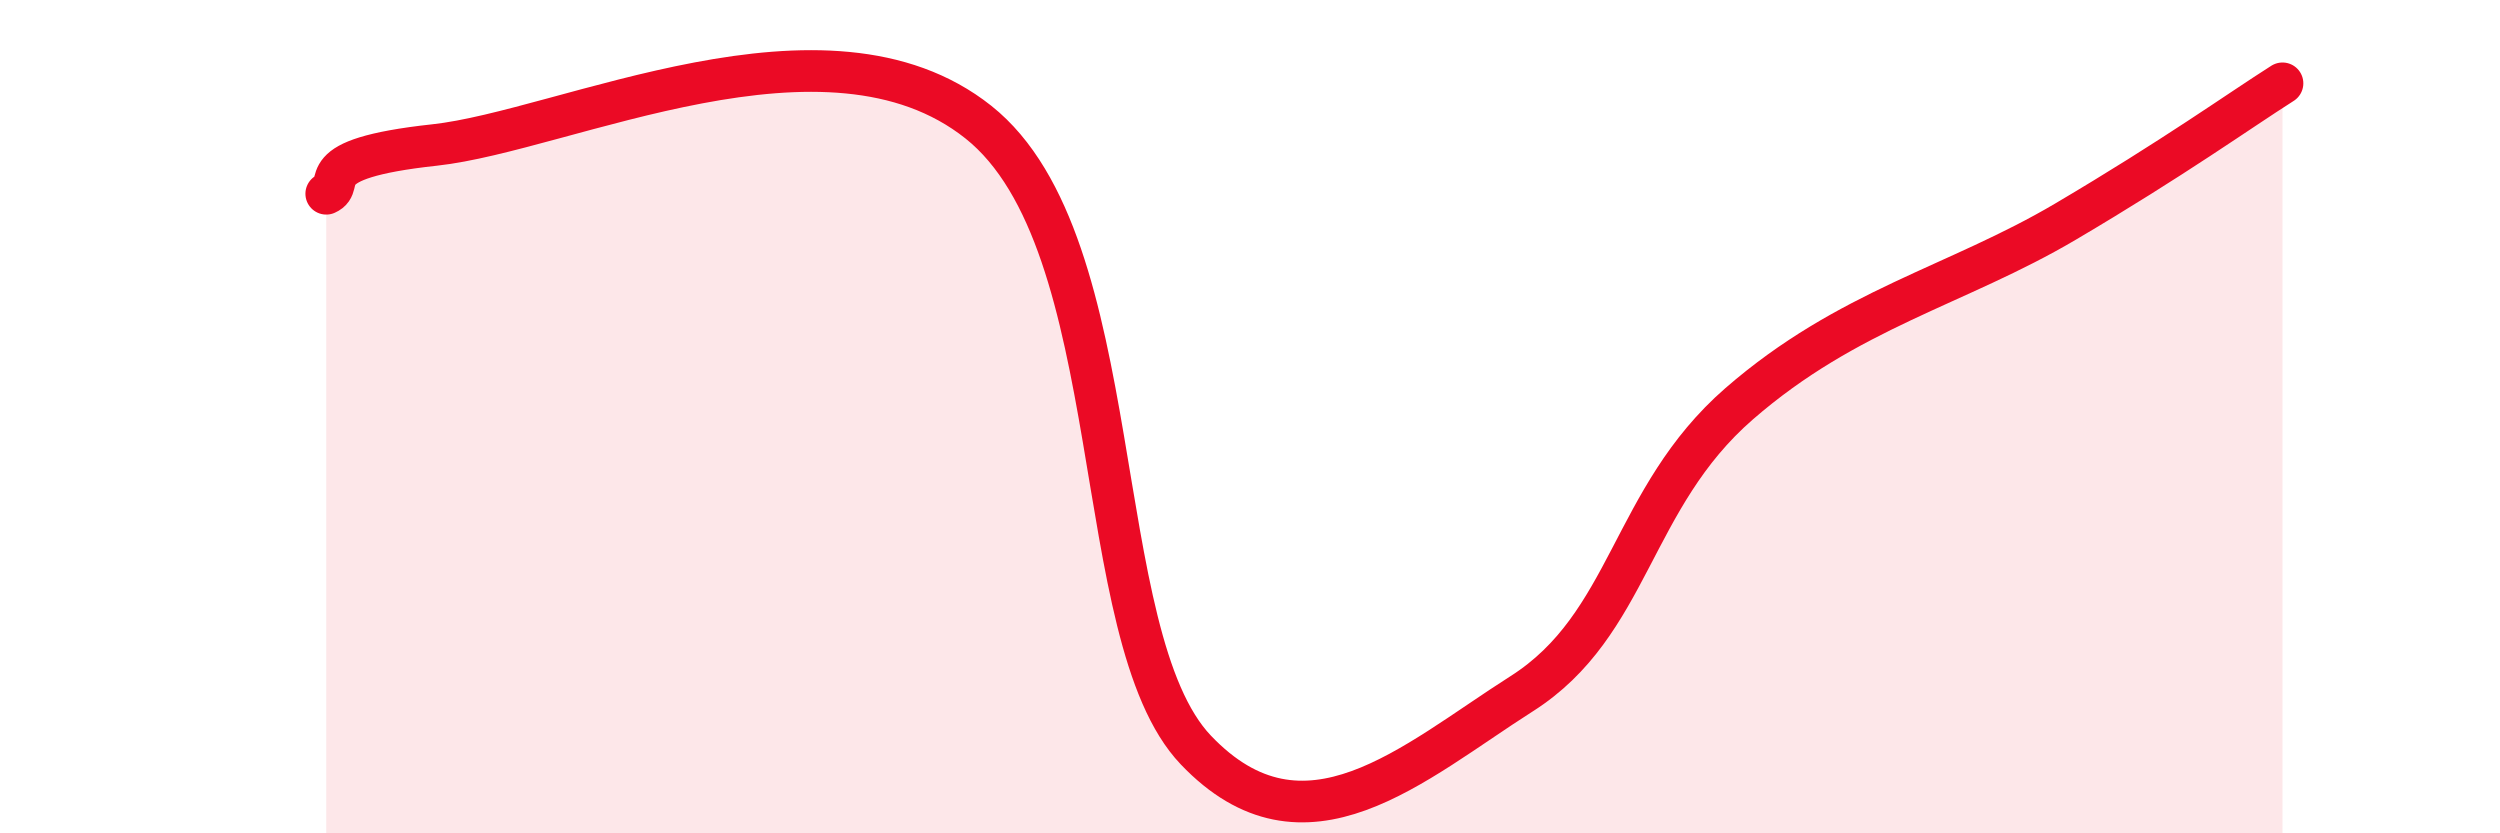
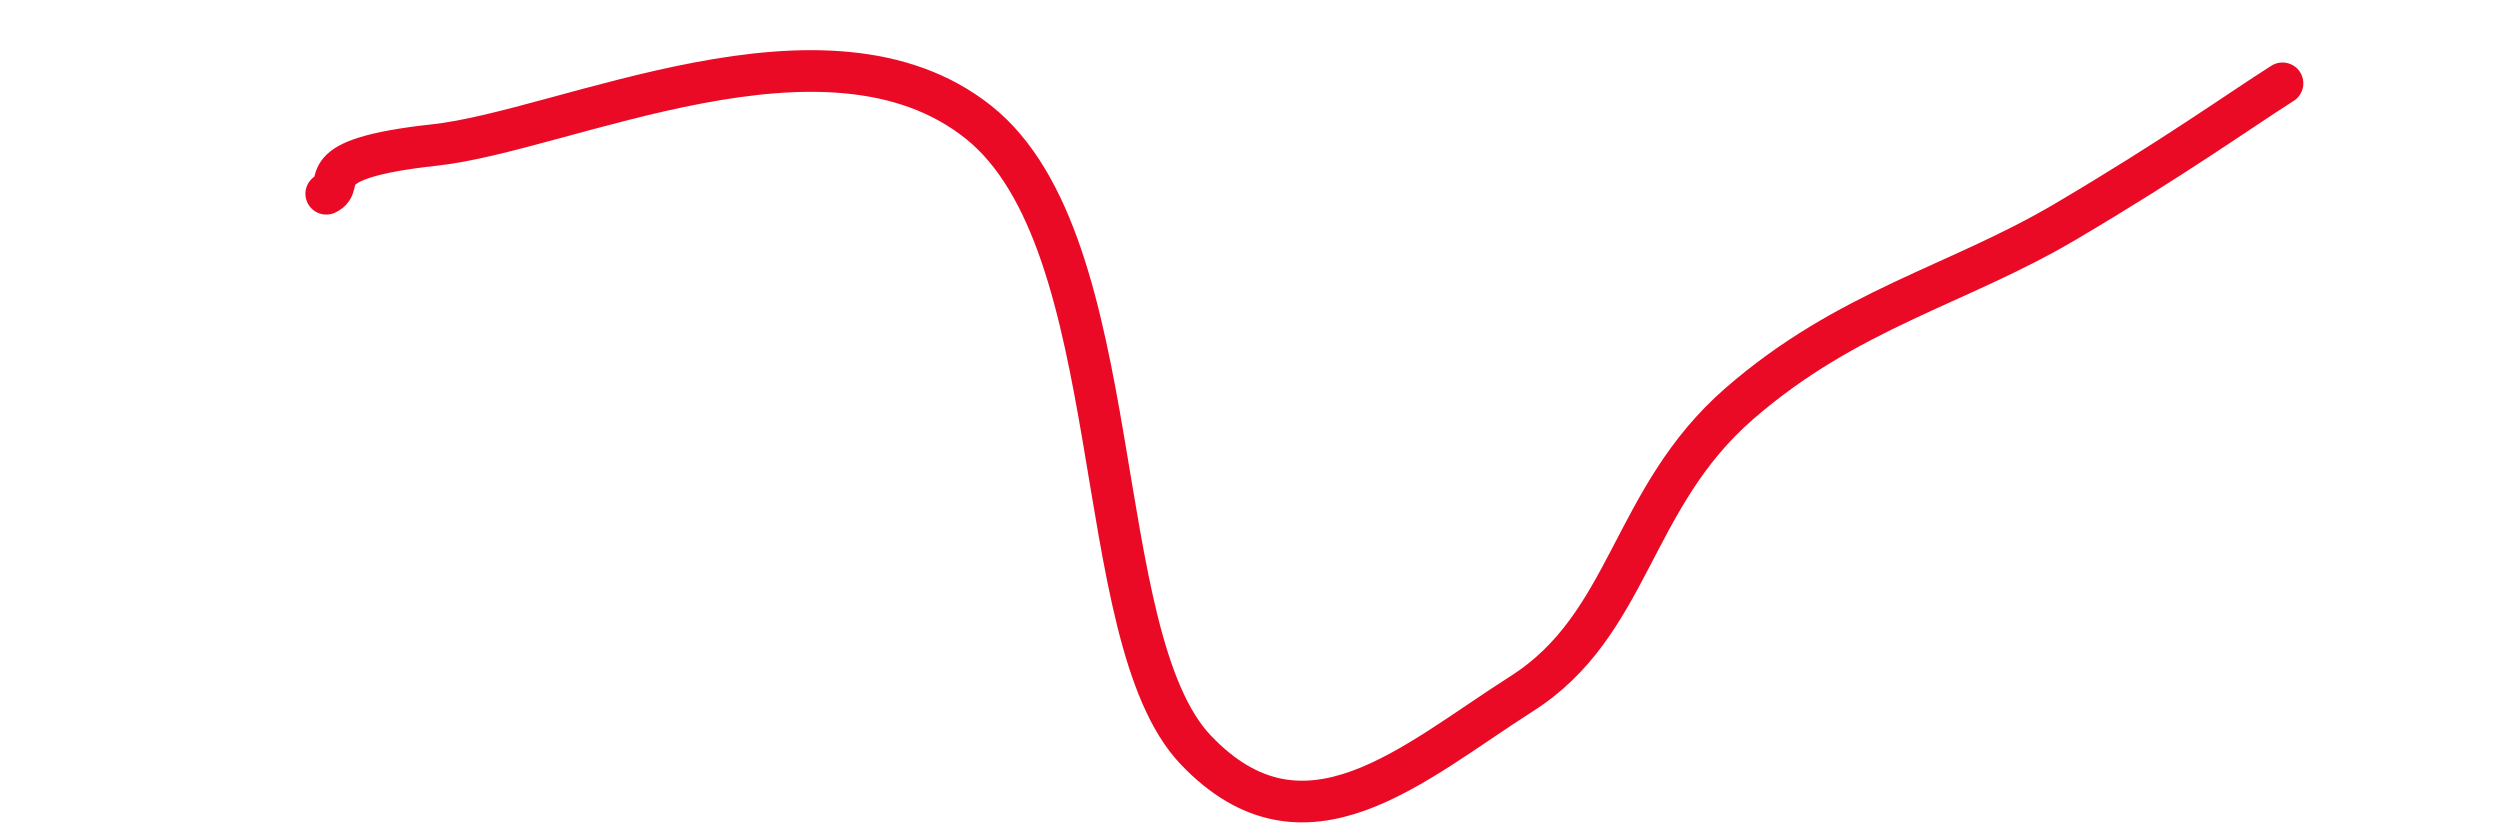
<svg xmlns="http://www.w3.org/2000/svg" width="60" height="20" viewBox="0 0 60 20">
-   <path d="M 7.83,4.65 C 8.35,4.42 7.3,3.82 10.43,3.48 C 13.56,3.14 19.83,0.03 23.48,2.93 C 27.13,5.83 26.09,15.26 28.7,18 C 31.31,20.74 33.91,18.31 36.52,16.65 C 39.13,14.99 39.13,11.96 41.74,9.69 C 44.35,7.42 46.96,6.86 49.57,5.32 C 52.18,3.78 53.74,2.66 54.78,2L54.78 20L7.83 20Z" fill="#EB0A25" opacity="0.1" stroke-linecap="round" stroke-linejoin="round" />
  <path d="M 7.83,4.65 C 8.35,4.42 7.3,3.82 10.43,3.48 C 13.56,3.14 19.83,0.03 23.48,2.93 C 27.13,5.83 26.09,15.26 28.7,18 C 31.31,20.74 33.91,18.31 36.52,16.65 C 39.13,14.99 39.13,11.96 41.74,9.69 C 44.35,7.42 46.96,6.86 49.57,5.32 C 52.18,3.78 53.74,2.66 54.78,2" stroke="#EB0A25" stroke-width="1" fill="none" stroke-linecap="round" stroke-linejoin="round" />
</svg>